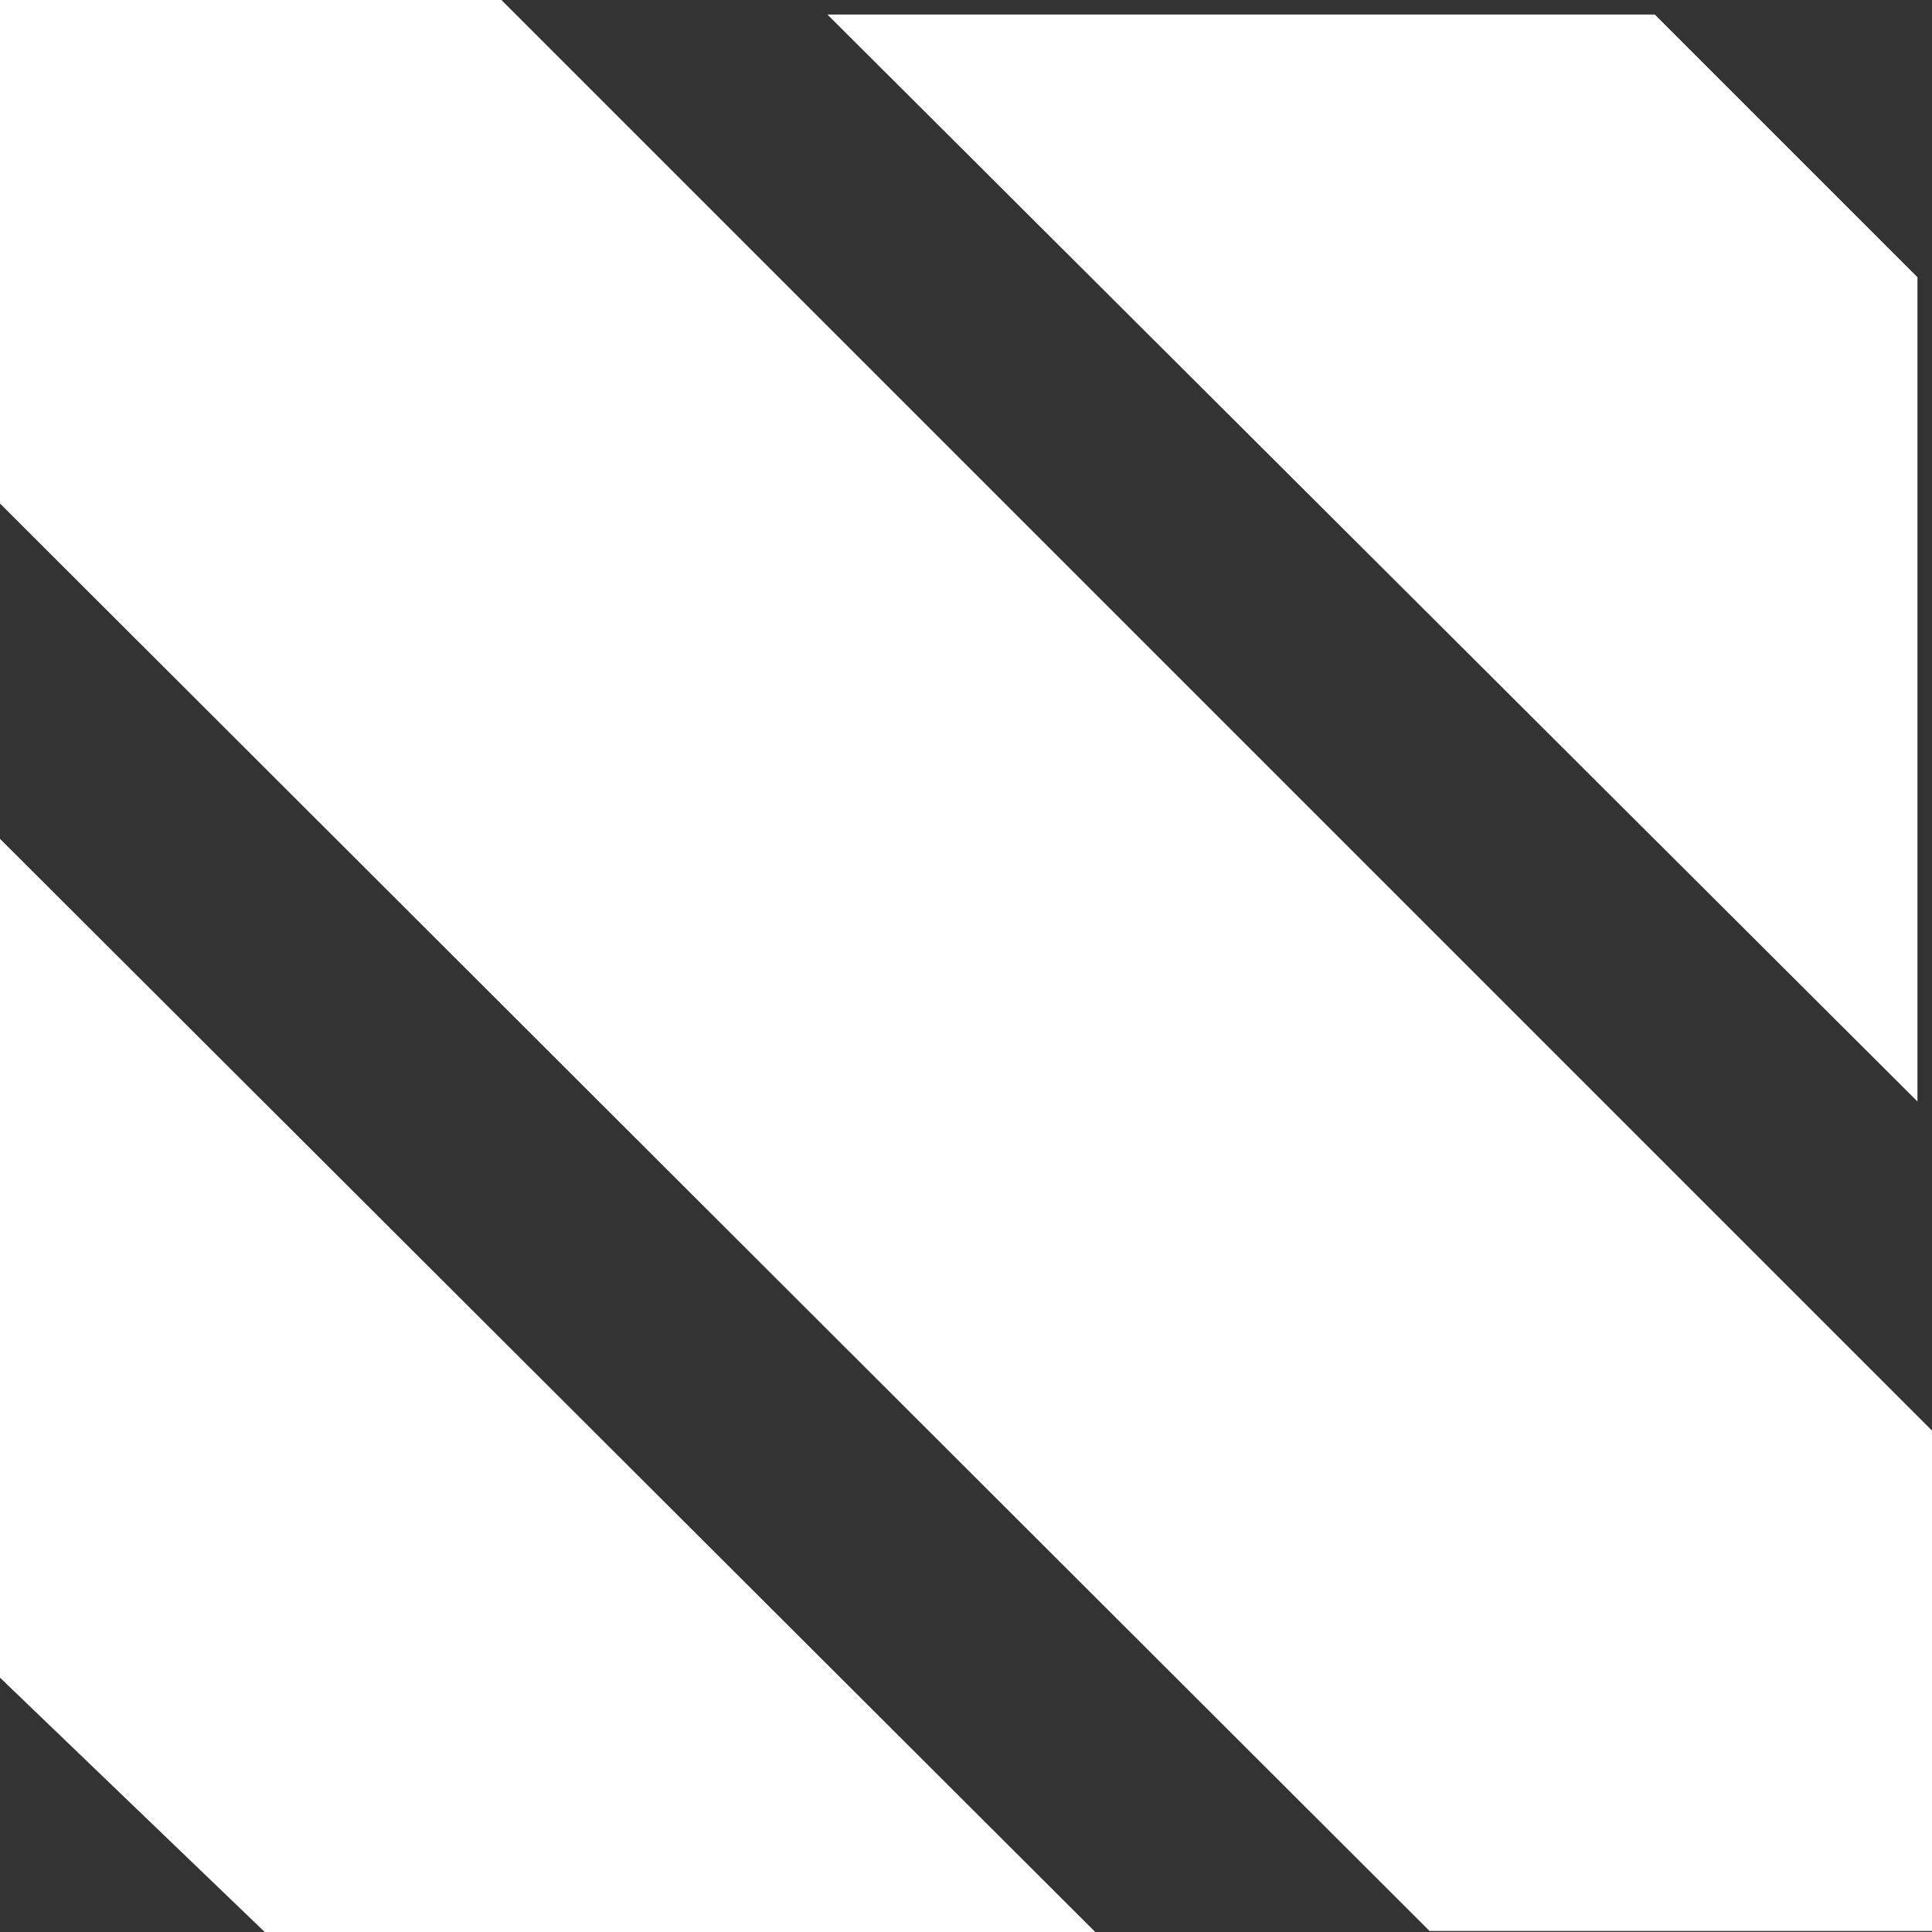
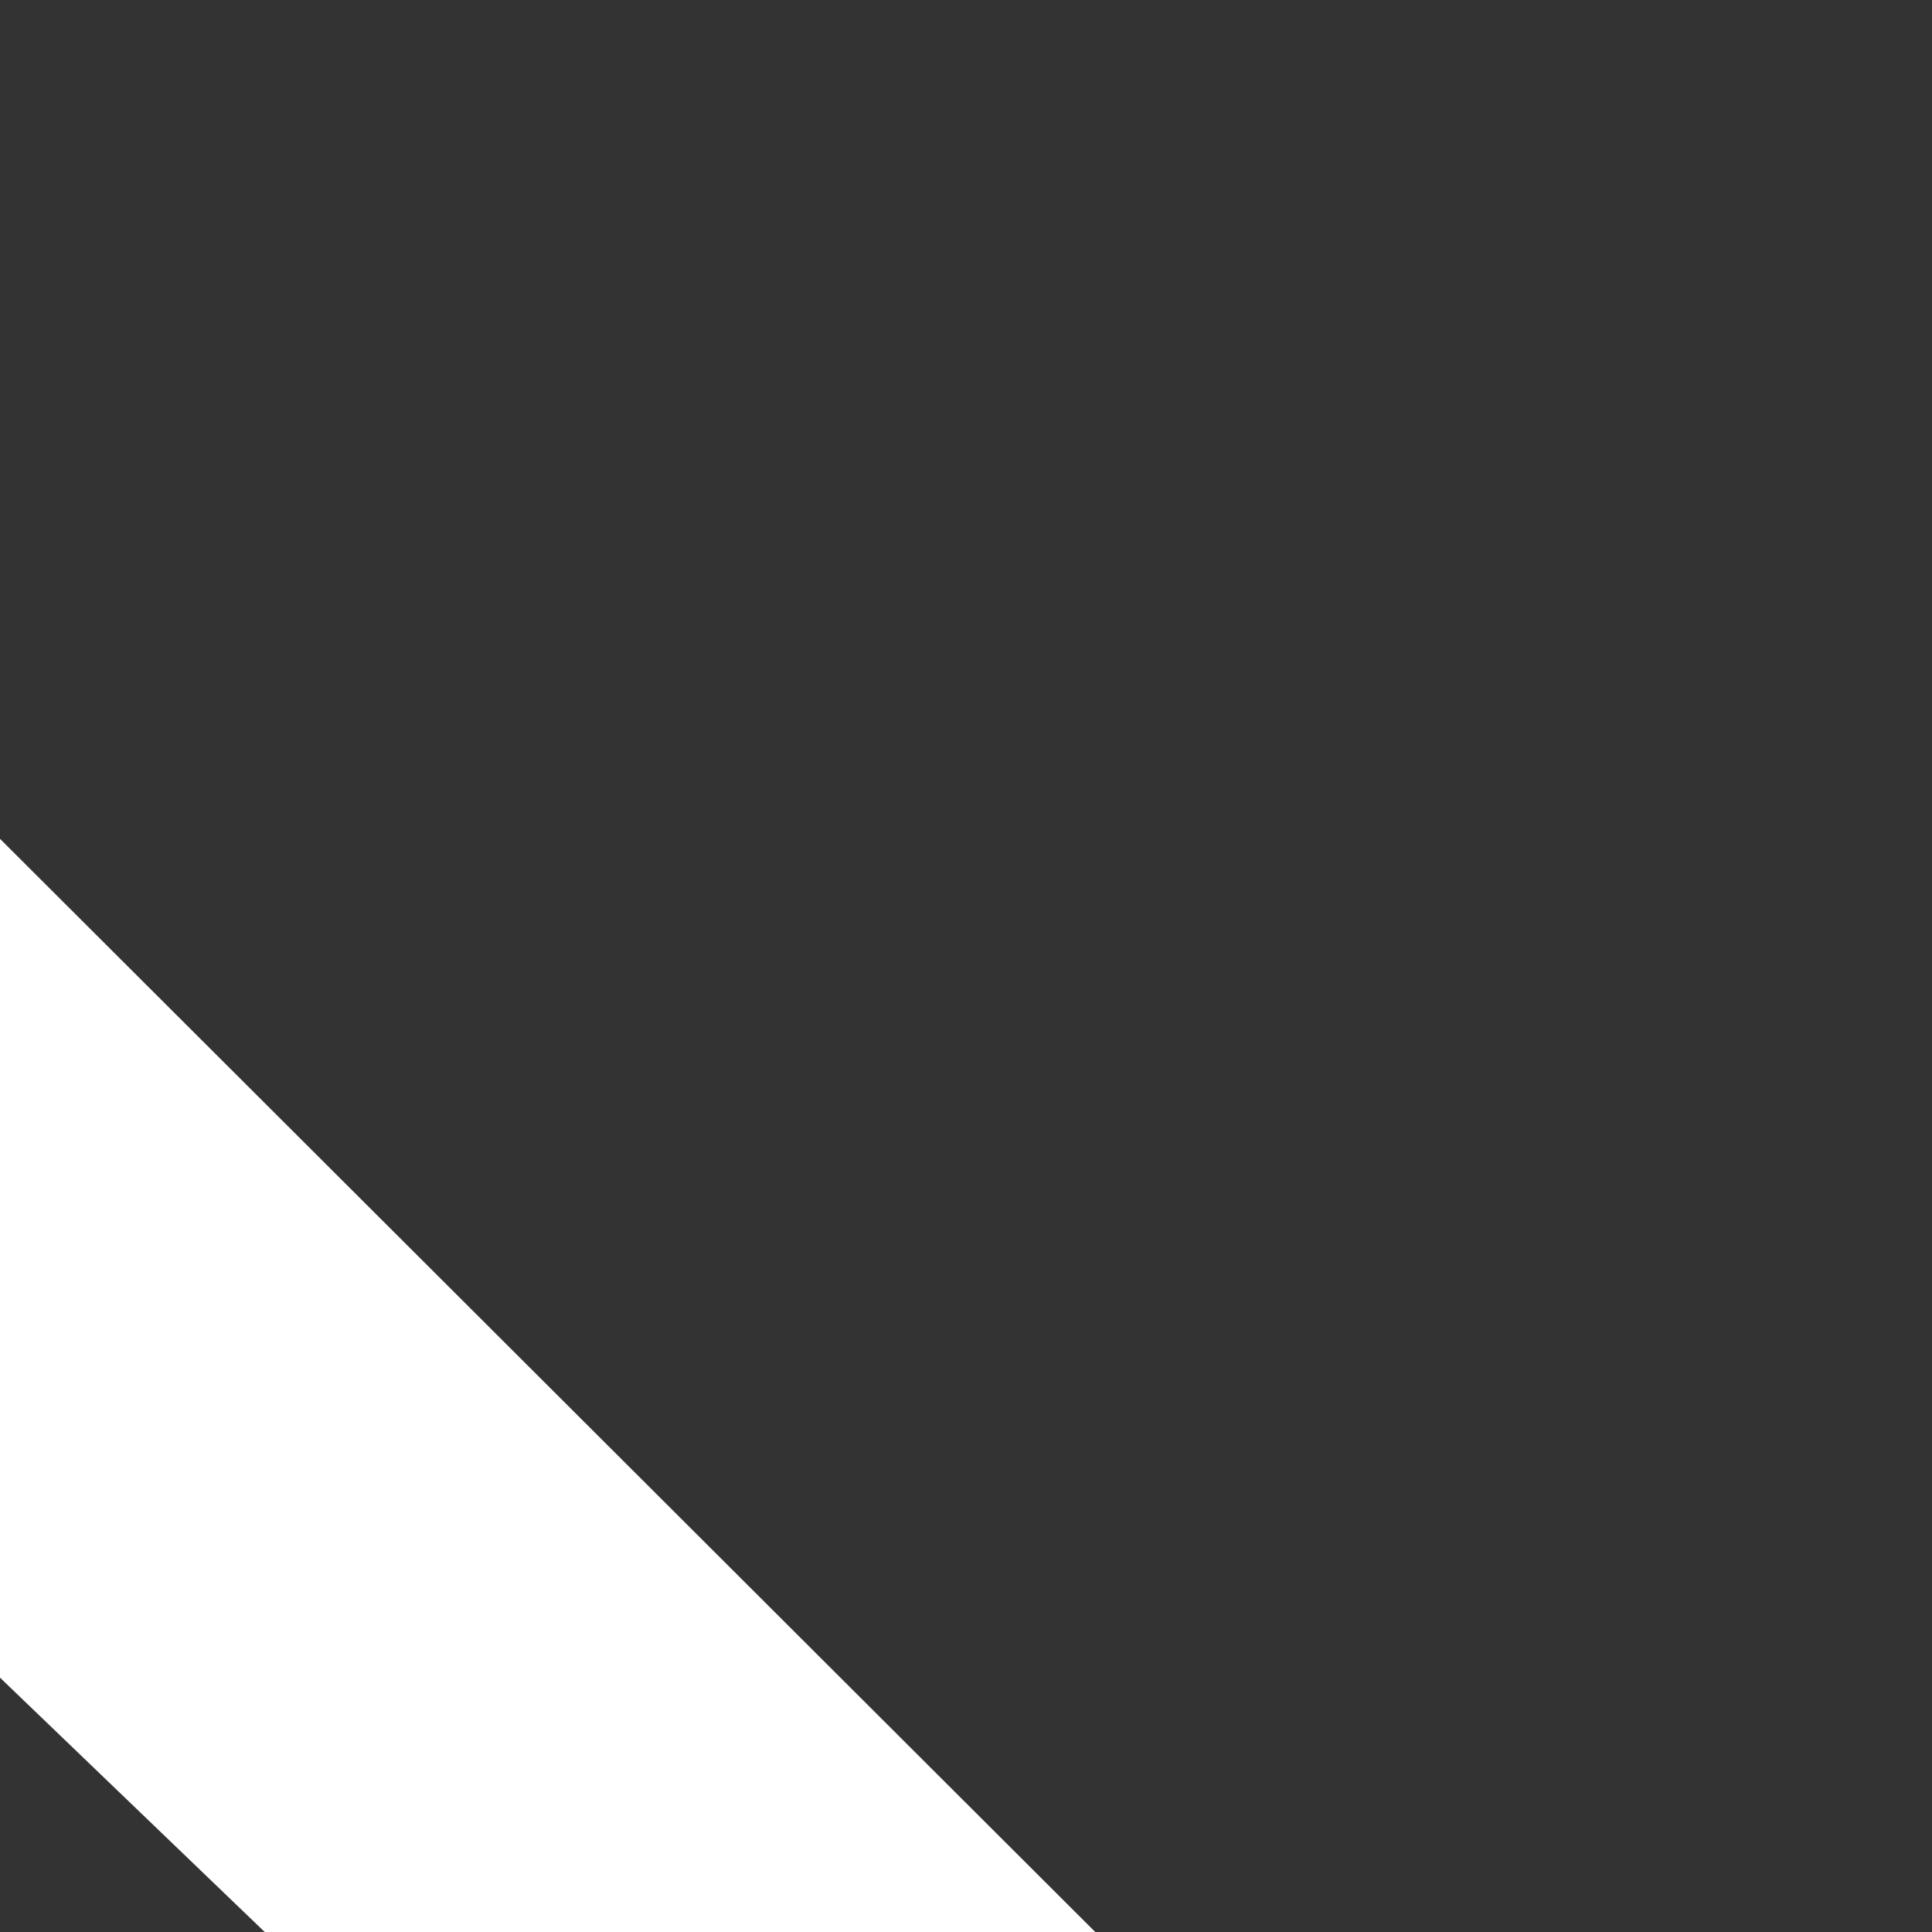
<svg xmlns="http://www.w3.org/2000/svg" viewBox="0 0 18.61 18.61">
  <rect x="0" y="0" width="18.61" height="18.61" fill="#333333" stroke="none" />
  <defs>
    <style>
            .cls-1 {
                fill: #fff;
                /* stroke: #1d1d1b; */
                stroke-miterlimit: 10;
                stroke-width: 1px;
            }
        </style>
  </defs>
  <g id="Calque_2" data-name="Calque 2">
    <g id="Calque_3" data-name="Calque 3">
      <polygon class="cls-1" points="2.55 18.61 10.55 18.61 0 8.08 0 16.16 2.55 18.61" />
-       <polygon class="cls-1" points="0 4.85 0 0 4.83 0 18.61 13.78 18.61 18.6 13.77 18.6 0 4.85" />
-       <polygon class="cls-1" points="7.97 0.14 15.94 0.14 18.47 2.67 18.47 10.61 7.97 0.14" />
    </g>
  </g>
</svg>